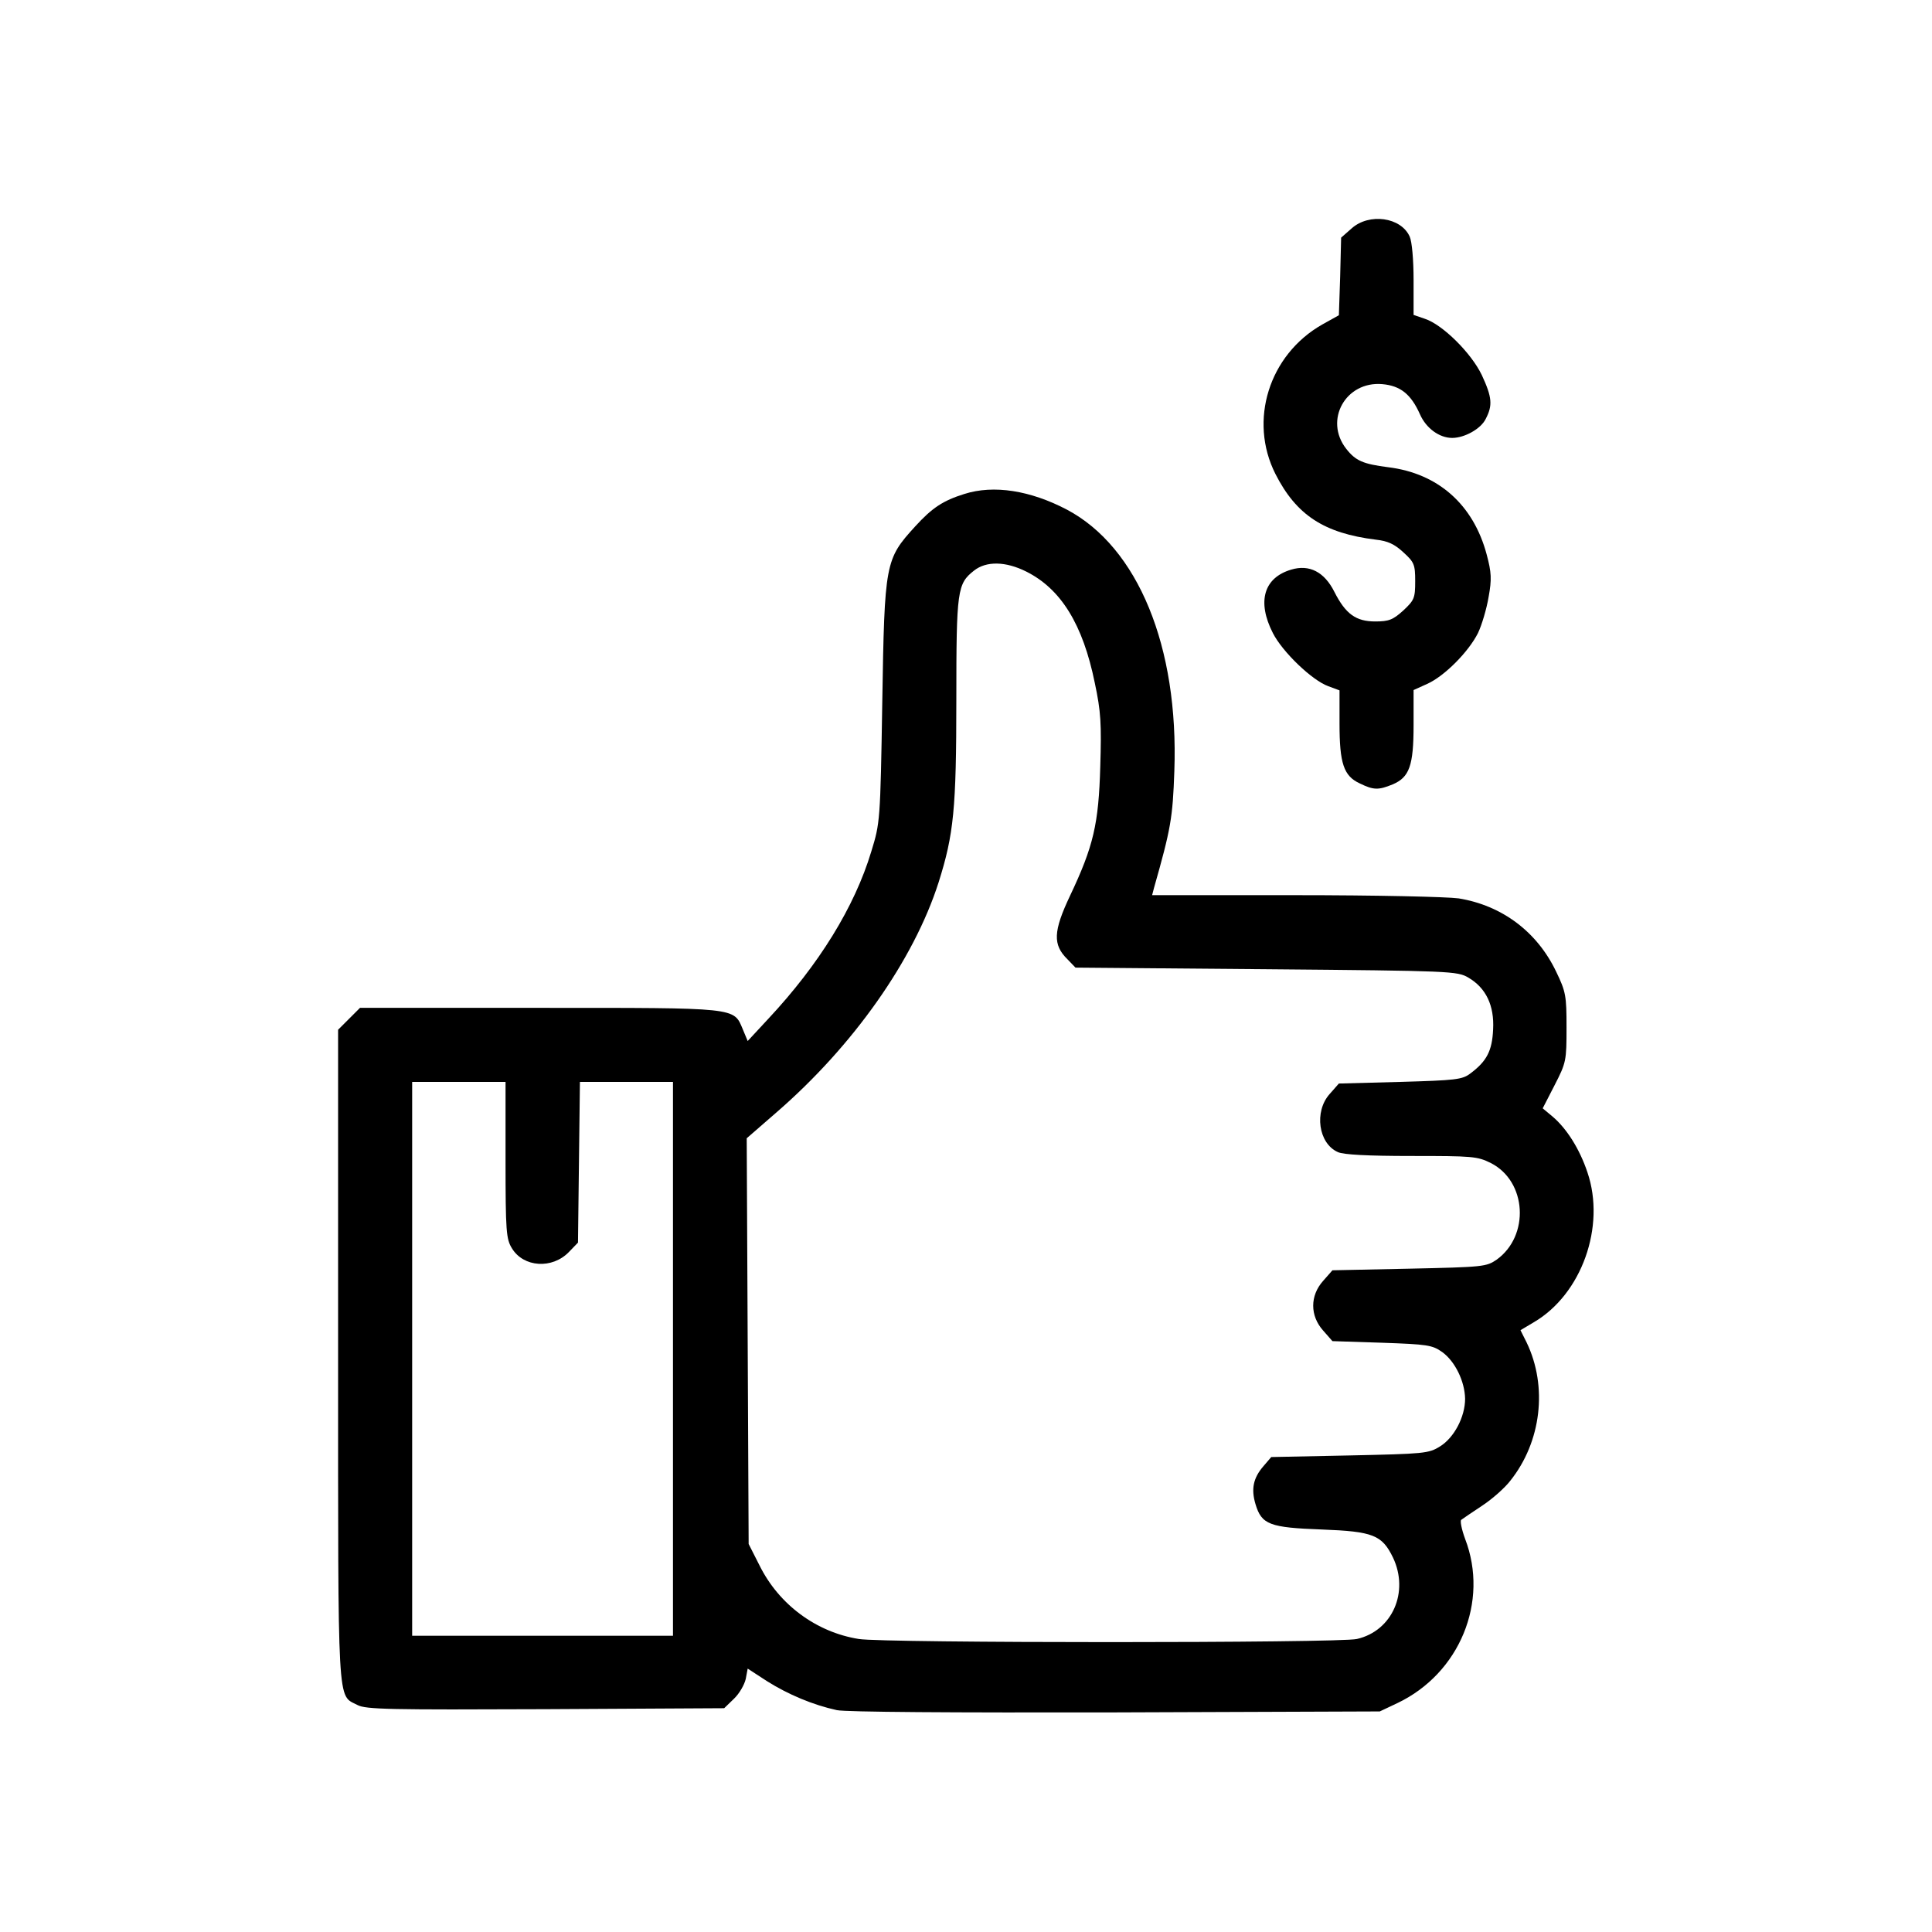
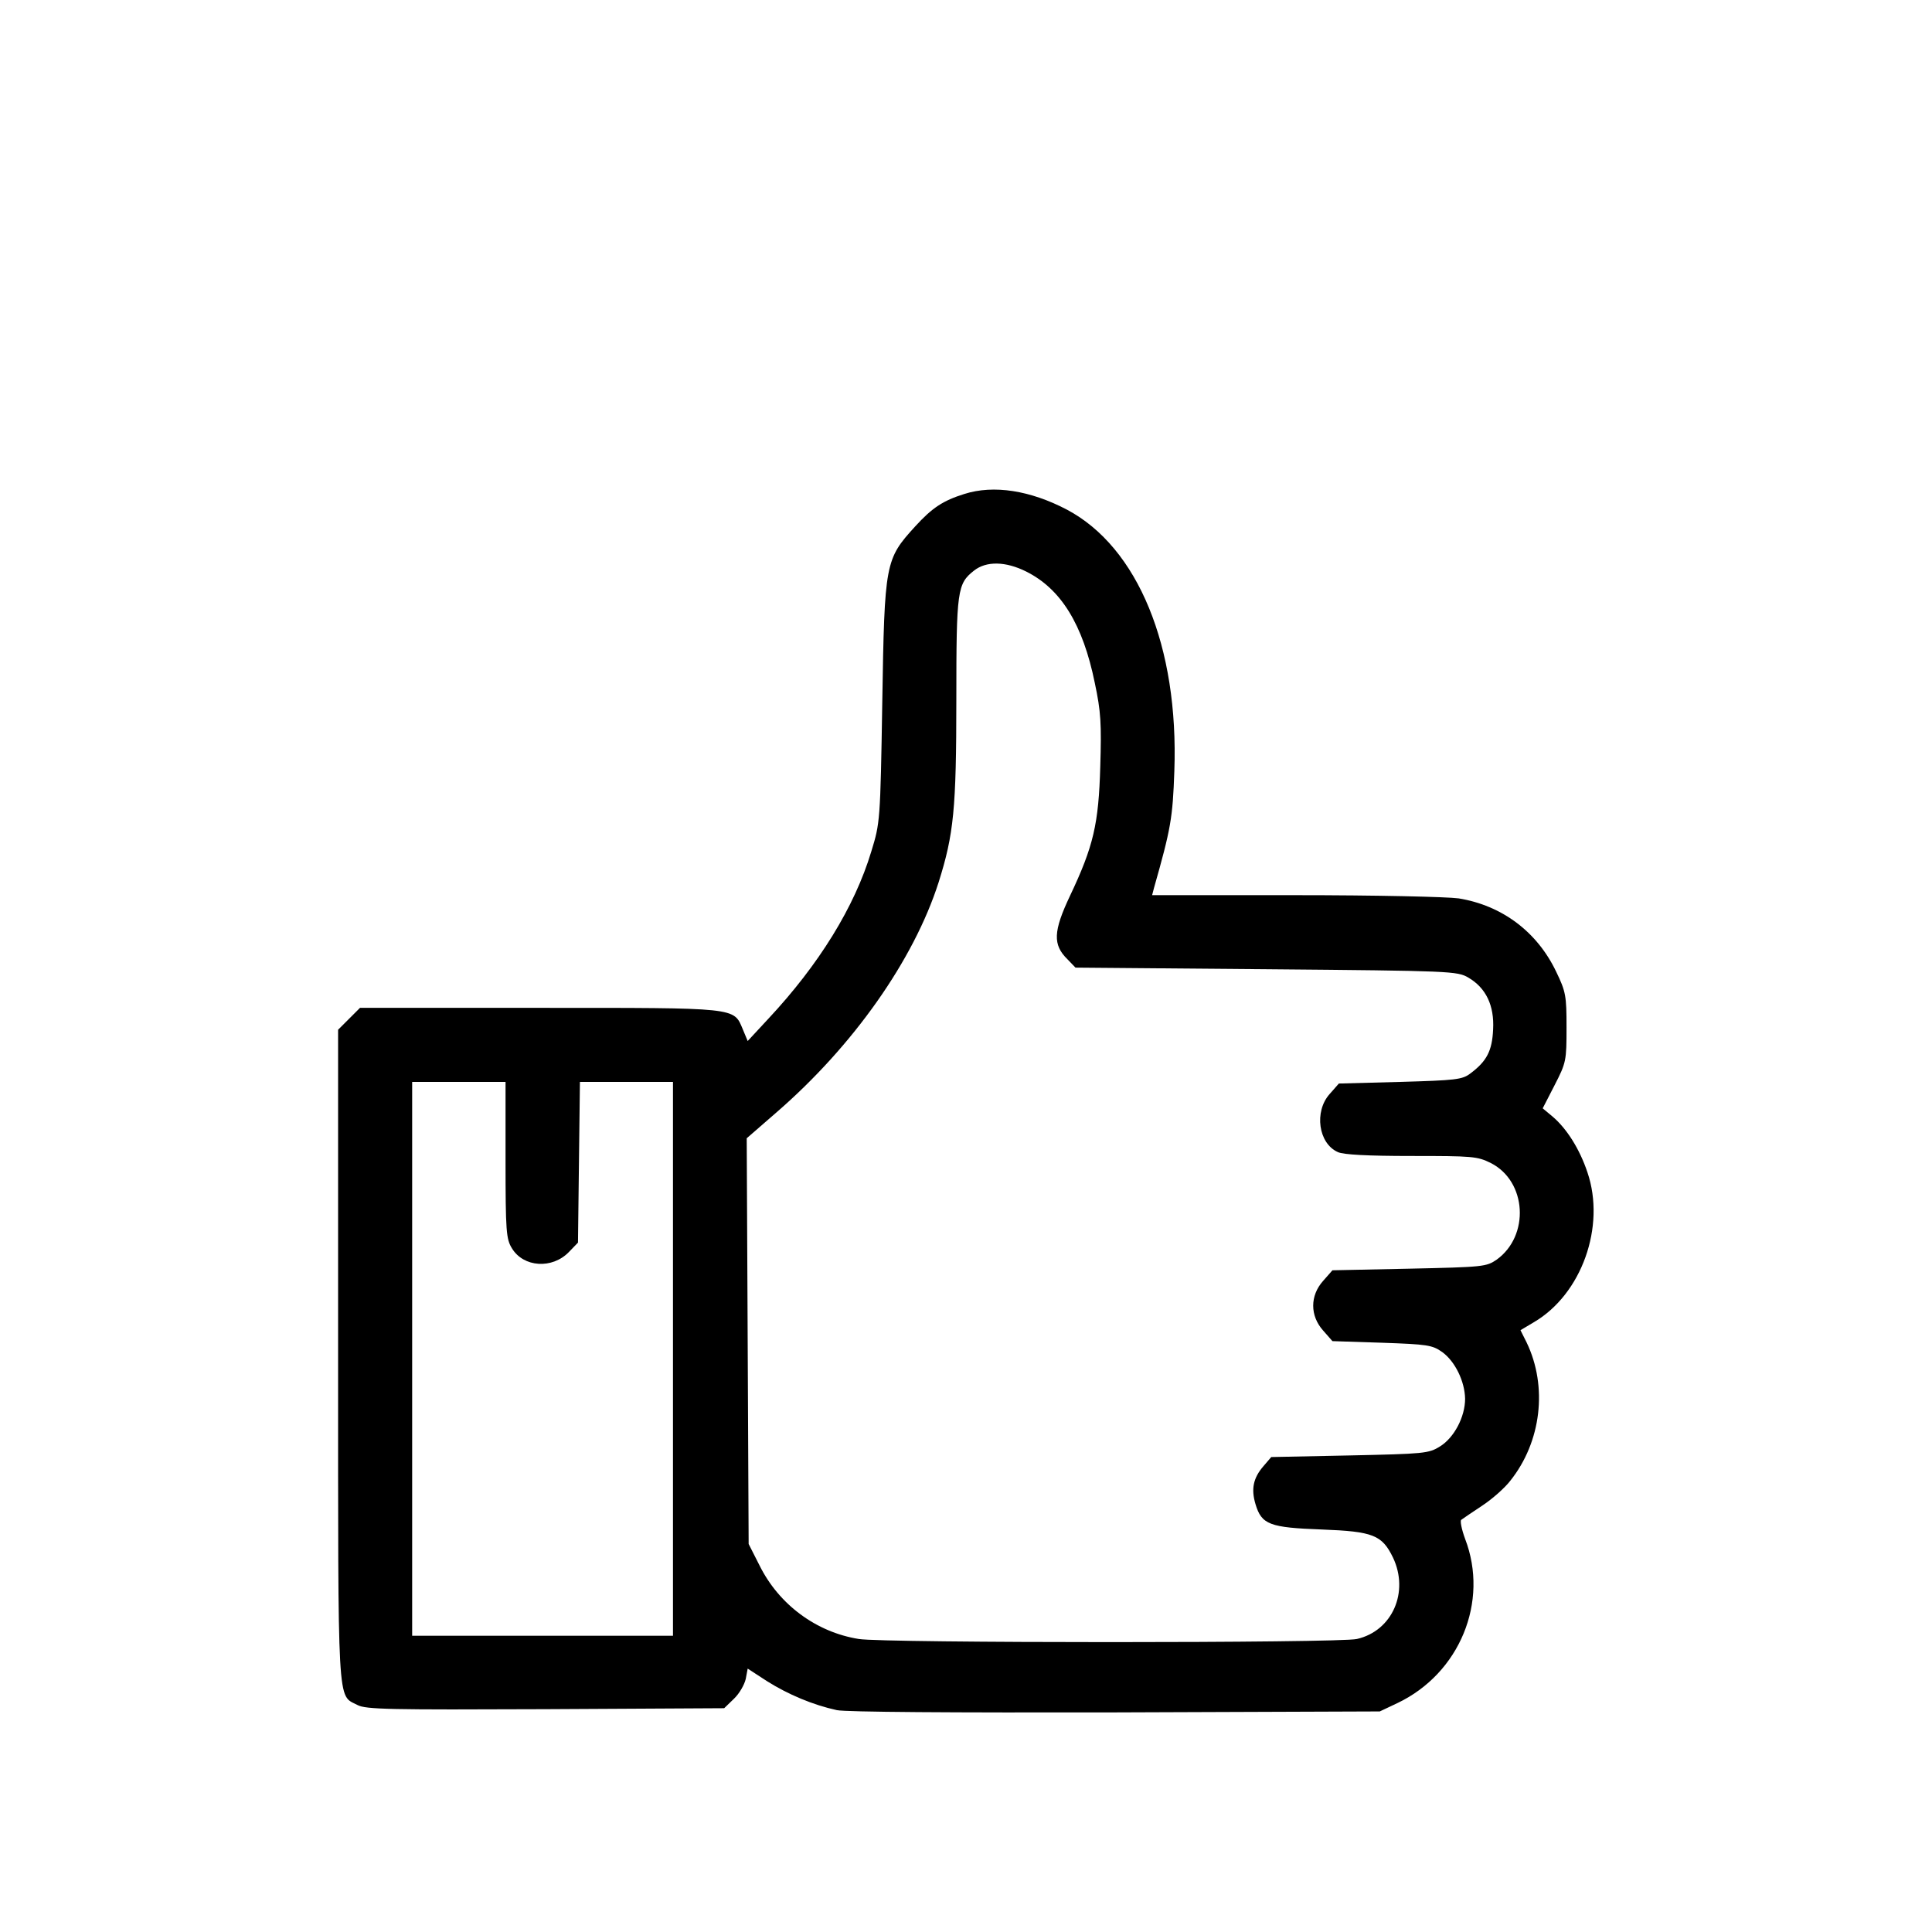
<svg xmlns="http://www.w3.org/2000/svg" version="1.0" width="600pt" height="600pt" viewBox="0 0 600 600" preserveAspectRatio="xMidYMid meet">
  <g transform="translate(0,600) scale(0.1,-0.1)" fill="#000000" stroke="none">
-     <path d="M4198 5291 l-33 -29 -3 -121 -4 -120 -52 -29 c-165 -94 -229 -298 -145 -464 65 -128 151 -184 312 -204 37 -4 58 -14 85 -39 34 -31 37 -38 37 -90 0 -53 -3 -59 -37 -91 -32 -29 -45 -34 -87 -34 -60 0 -92 23 -127 92 -31 62 -78 86 -134 69 -85 -25 -107 -99 -57 -197 30 -59 122 -147 172 -165 l35 -13 0 -103 c0 -124 13 -163 63 -186 43 -21 58 -21 102 -3 52 22 65 58 65 184 l0 109 42 19 c54 24 129 100 158 158 12 25 27 76 33 112 10 55 9 76 -6 132 -41 154 -150 252 -306 271 -78 10 -101 20 -130 57 -70 89 -2 211 112 201 56 -5 89 -31 117 -94 19 -43 60 -73 100 -73 38 0 89 28 104 59 22 42 20 67 -12 136 -33 69 -122 157 -177 175 l-35 12 0 108 c0 63 -5 120 -12 135 -27 61 -126 74 -180 26z" />
    <path d="M2995 4466 c-67 -21 -100 -43 -153 -101 -93 -102 -95 -112 -102 -545 -6 -371 -7 -376 -34 -464 -52 -173 -163 -352 -320 -520 l-64 -69 -15 36 c-29 69 -12 67 -633 67 l-556 0 -34 -34 -34 -34 0 -1011 c0 -1112 -3 -1053 60 -1086 26 -14 101 -15 584 -13 l555 3 30 29 c17 16 33 44 37 62 l6 32 60 -39 c65 -41 143 -74 217 -90 29 -6 356 -8 866 -7 l820 3 55 26 c193 92 285 315 210 510 -11 30 -16 56 -12 59 4 3 33 23 65 44 32 21 71 56 87 77 97 121 117 293 51 430 l-19 38 42 25 c148 87 223 297 166 465 -24 72 -64 136 -109 174 l-30 25 37 72 c36 70 37 76 37 179 0 98 -2 111 -32 173 -59 124 -168 206 -303 228 -37 5 -254 10 -509 10 l-443 0 6 23 c52 183 58 217 63 362 14 387 -113 695 -333 812 -114 60 -228 78 -319 49z m192 -241 c108 -54 176 -164 213 -346 19 -89 21 -127 17 -259 -5 -179 -21 -248 -94 -402 -52 -110 -54 -152 -8 -197 l25 -26 593 -5 c575 -5 593 -6 627 -26 55 -32 81 -87 77 -161 -3 -67 -20 -99 -71 -137 -25 -19 -46 -21 -218 -26 l-190 -5 -29 -33 c-48 -54 -35 -153 26 -180 17 -8 93 -12 228 -12 190 0 205 -1 247 -22 112 -57 121 -226 18 -300 -32 -22 -42 -23 -271 -28 l-239 -5 -29 -33 c-41 -46 -41 -108 0 -154 l29 -33 154 -5 c141 -5 156 -7 187 -29 40 -29 70 -91 71 -145 0 -56 -34 -121 -78 -148 -35 -22 -49 -23 -280 -28 l-244 -5 -24 -28 c-32 -37 -39 -71 -25 -118 19 -64 44 -73 206 -79 159 -6 187 -17 221 -87 51 -107 -2 -228 -112 -253 -52 -13 -1473 -13 -1547 0 -132 21 -248 107 -308 228 l-34 67 -3 630 -3 630 92 80 c239 207 427 474 504 715 47 149 55 227 55 568 0 340 3 359 55 400 38 30 98 29 162 -3z m-1617 -1827 c0 -223 2 -246 20 -275 36 -59 125 -65 177 -11 l28 29 3 250 3 249 144 0 145 0 0 -860 0 -860 -405 0 -405 0 0 860 0 860 145 0 145 0 0 -242z" />
  </g>
</svg>